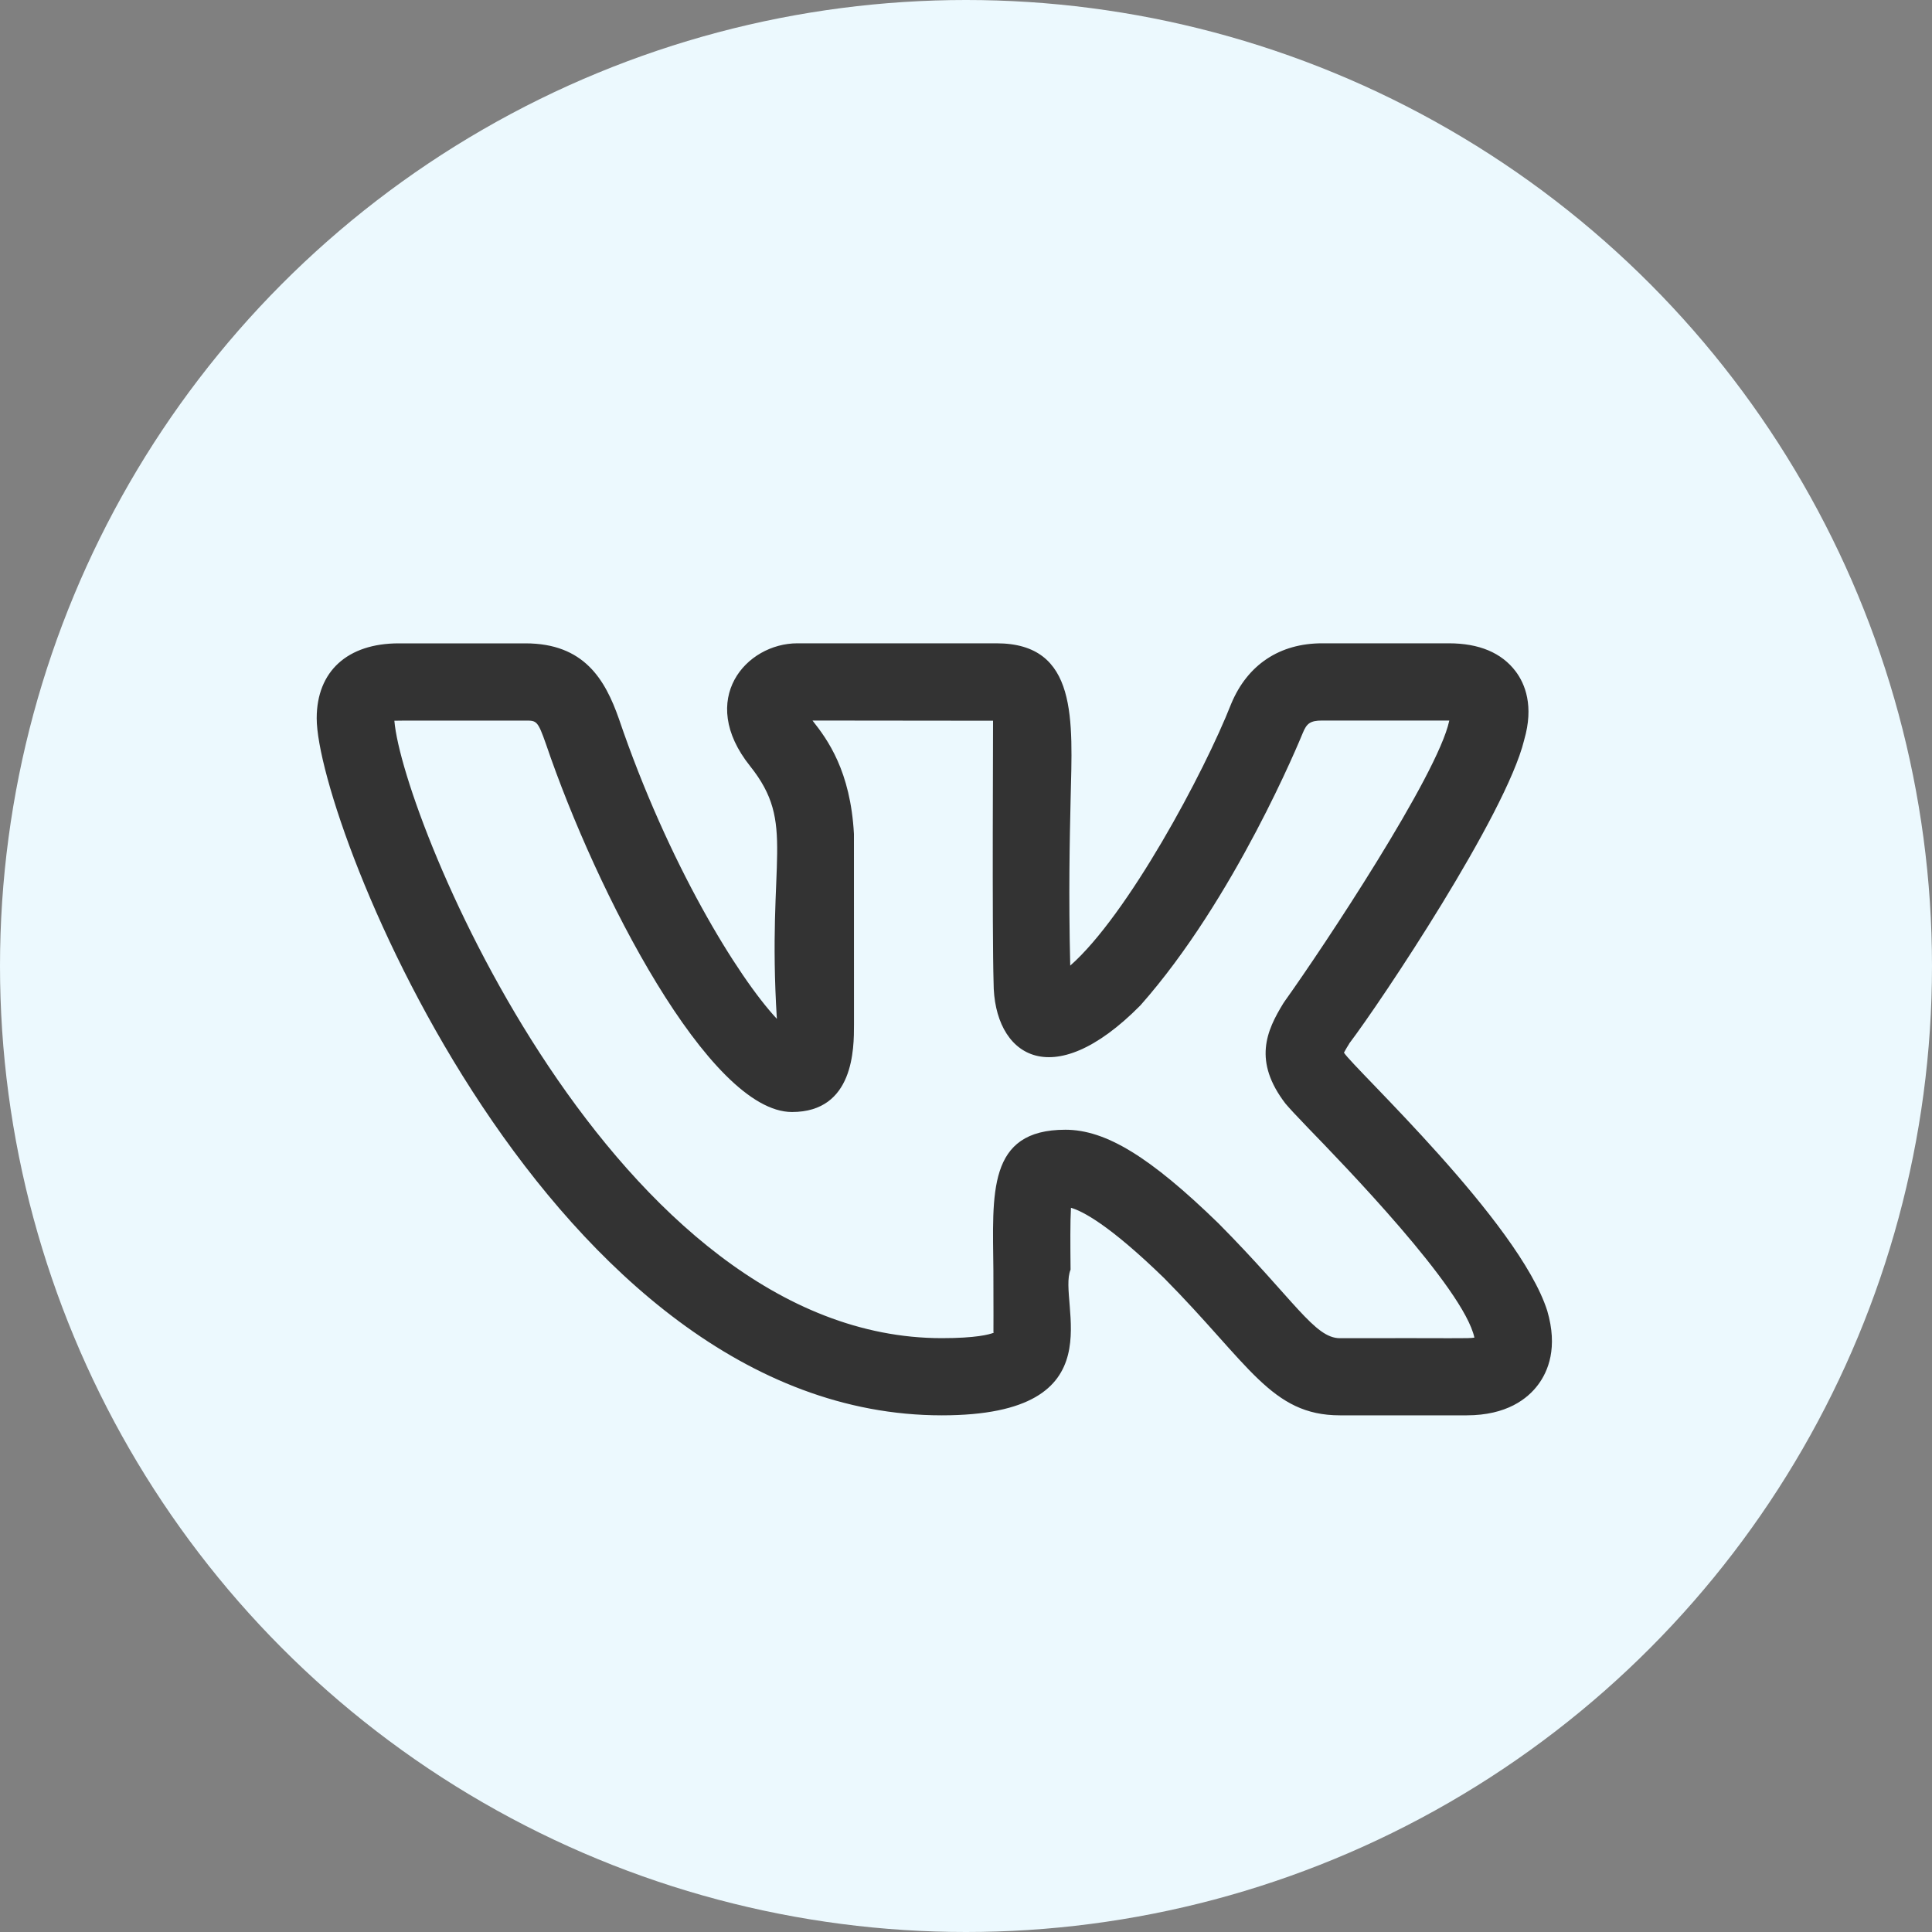
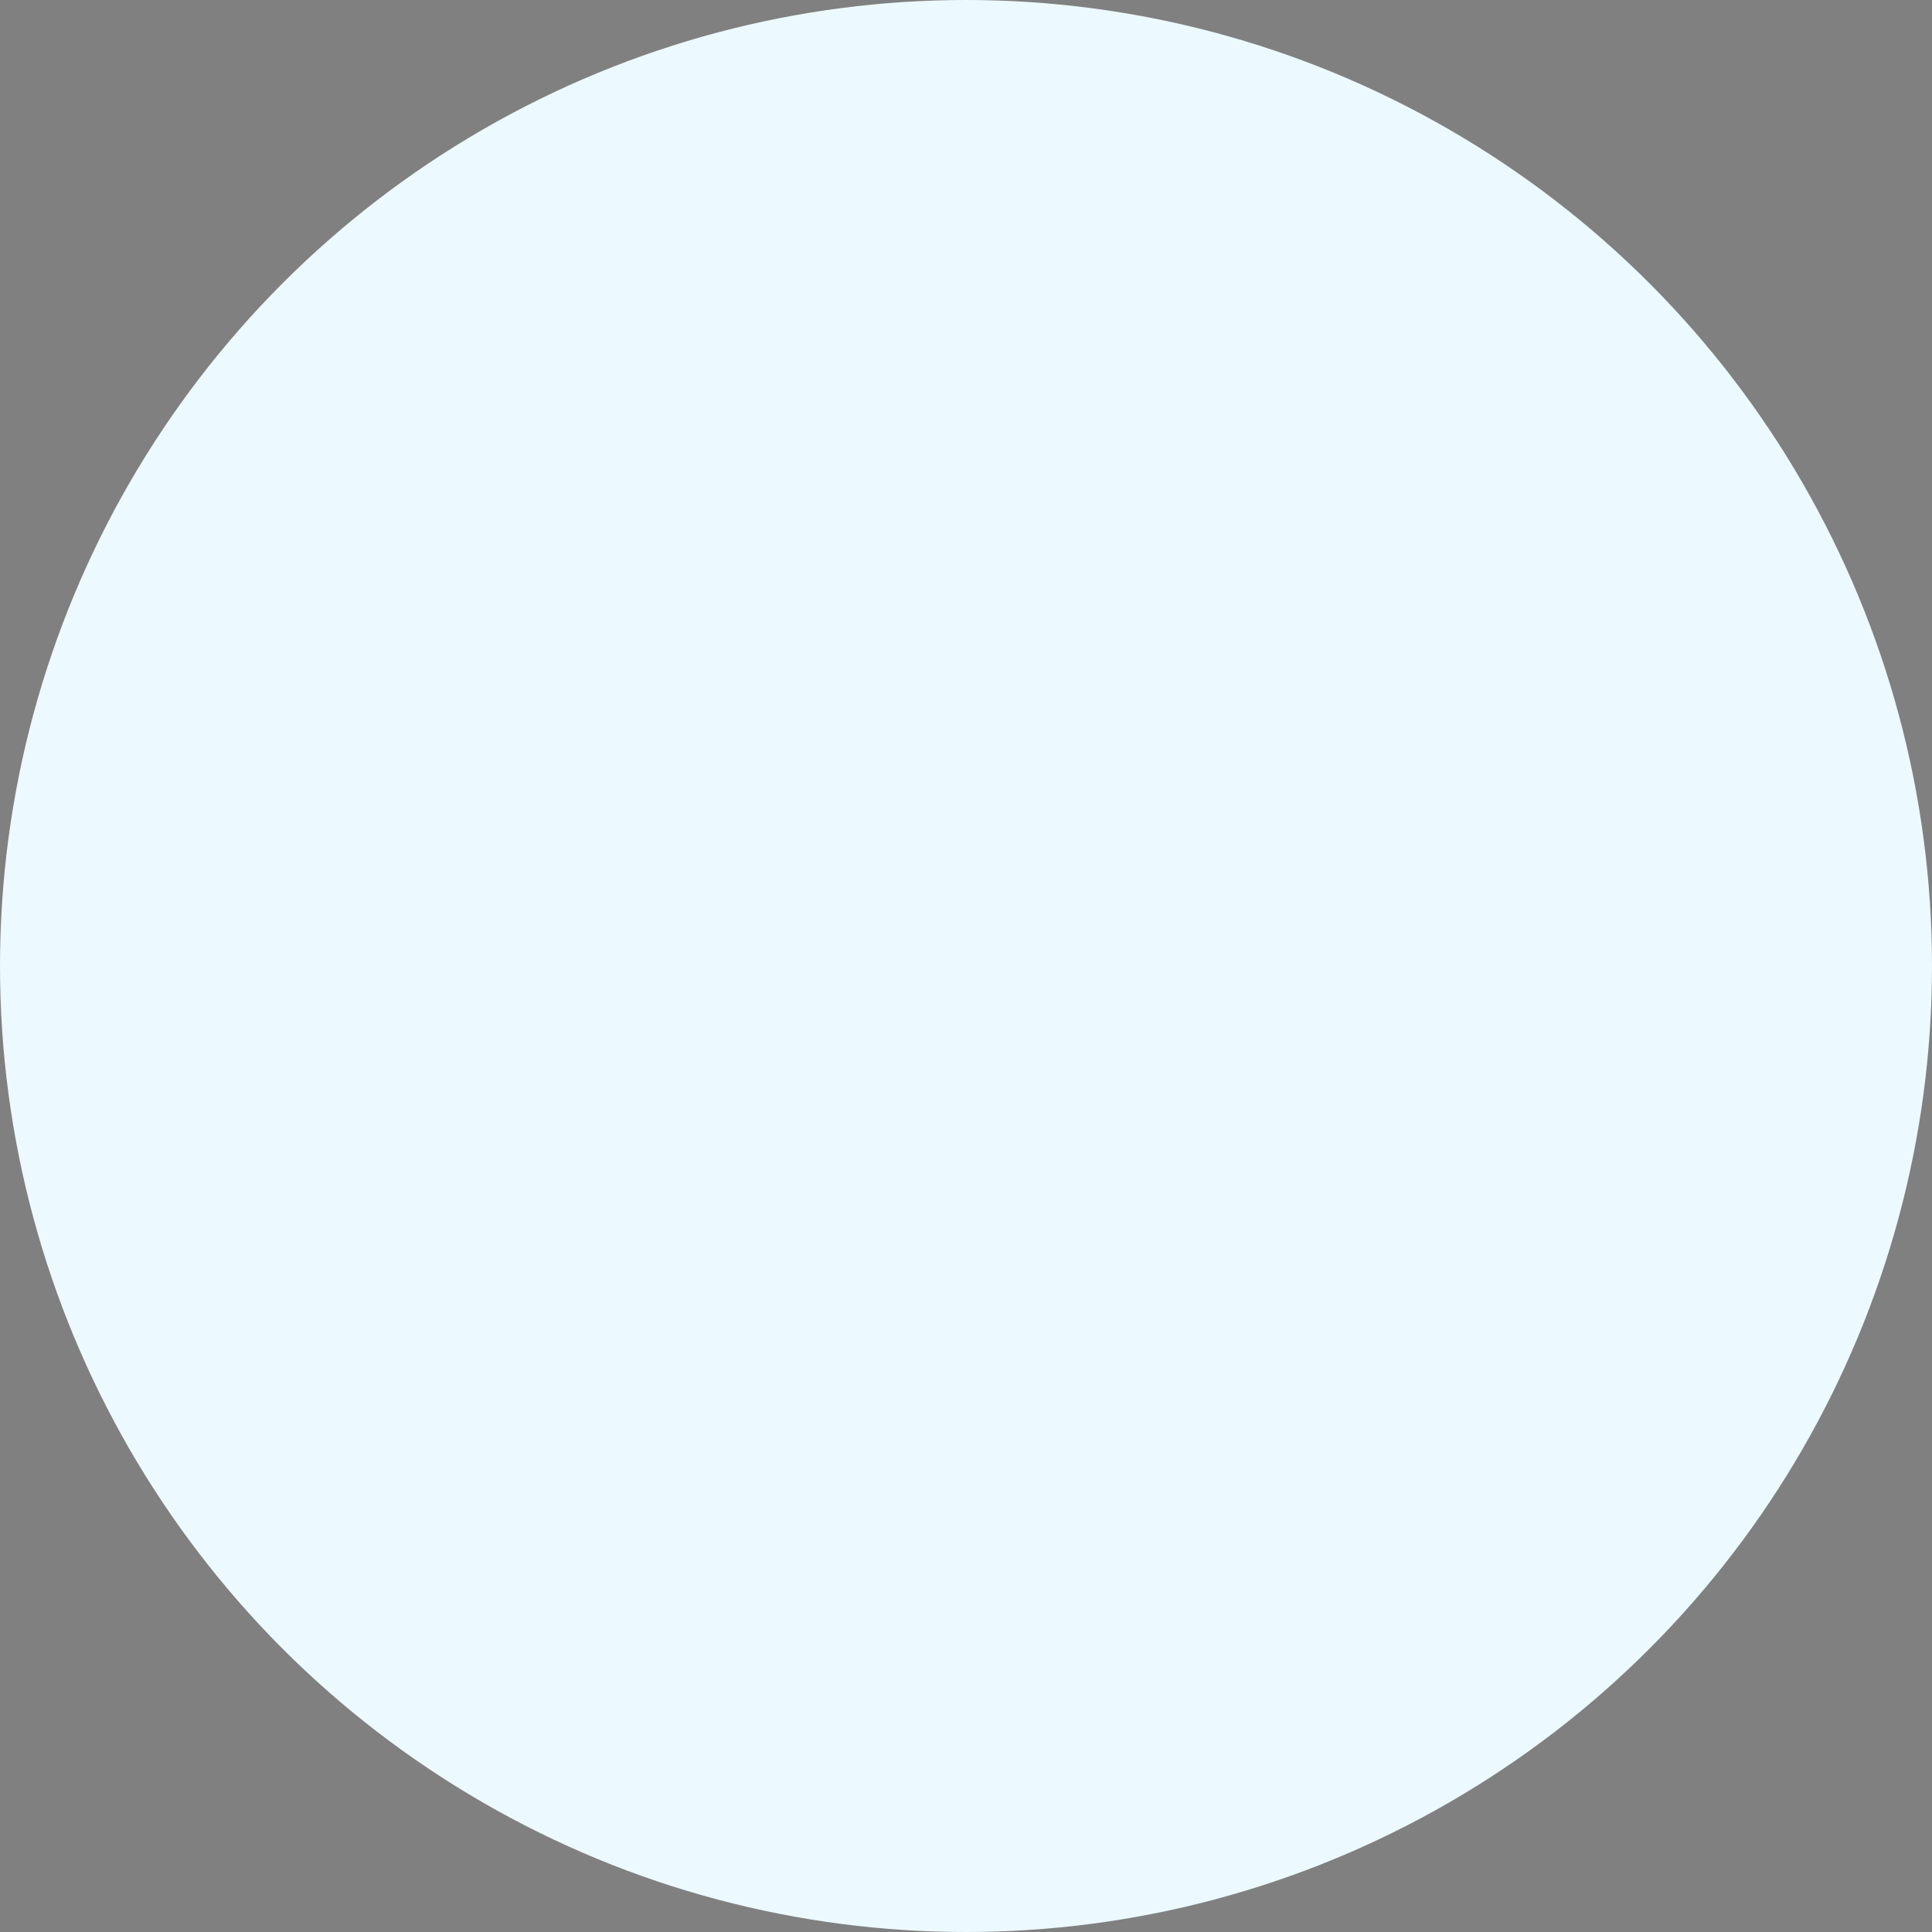
<svg xmlns="http://www.w3.org/2000/svg" width="40" height="40" viewBox="0 0 40 40" fill="none">
  <rect x="0" y="0" width="40" height="40" fill="#808080" stroke="none" />
  <circle cx="20" cy="20" r="20" fill="#ECF9FE" />
  <g clip-path="url(#clip0_2079_684)">
-     <path d="M19.499 29.303C23.198 29.303 21.879 26.961 22.165 26.287C22.16 25.784 22.156 25.301 22.173 25.006C22.408 25.073 22.961 25.353 24.103 26.463C25.866 28.243 26.317 29.303 27.742 29.303H30.364C31.195 29.303 31.628 28.959 31.844 28.67C32.053 28.391 32.258 27.901 32.034 27.138C31.449 25.301 28.037 22.128 27.825 21.794C27.857 21.732 27.908 21.65 27.935 21.607H27.933C28.606 20.718 31.176 16.867 31.555 15.326C31.556 15.324 31.557 15.32 31.557 15.317C31.761 14.614 31.574 14.158 31.38 13.9C31.088 13.514 30.623 13.319 29.996 13.319H27.373C26.495 13.319 25.829 13.761 25.492 14.568C24.929 16.001 23.345 18.949 22.158 19.992C22.122 18.514 22.147 17.386 22.166 16.547C22.204 14.911 22.328 13.319 20.63 13.319H16.509C15.445 13.319 14.428 14.481 15.529 15.86C16.493 17.068 15.876 17.741 16.084 21.094C15.274 20.225 13.833 17.88 12.814 14.883C12.529 14.072 12.096 13.32 10.878 13.32H8.256C7.192 13.32 6.557 13.9 6.557 14.871C6.557 17.051 11.383 29.303 19.499 29.303V29.303ZM10.878 14.919C11.109 14.919 11.133 14.919 11.304 15.406C12.348 18.478 14.688 23.023 16.397 23.023C17.681 23.023 17.681 21.707 17.681 21.212L17.68 17.267C17.609 15.962 17.134 15.312 16.822 14.918L20.56 14.922C20.562 14.94 20.539 19.285 20.571 20.338C20.571 21.833 21.758 22.69 23.611 20.815C25.566 18.608 26.918 15.309 26.973 15.175C27.052 14.983 27.122 14.918 27.373 14.918H29.996H30.006C30.005 14.921 30.005 14.924 30.004 14.927C29.764 16.046 27.398 19.611 26.606 20.719C26.593 20.736 26.581 20.754 26.57 20.772C26.221 21.341 25.938 21.97 26.618 22.854H26.619C26.681 22.929 26.841 23.103 27.076 23.346C27.805 24.099 30.305 26.671 30.526 27.694C30.379 27.717 30.219 27.7 27.742 27.706C27.215 27.706 26.802 26.917 25.228 25.329C23.813 23.953 22.895 23.39 22.058 23.39C20.434 23.39 20.552 24.708 20.567 26.302C20.573 28.031 20.562 27.484 20.574 27.593C20.479 27.63 20.207 27.705 19.499 27.705C12.738 27.705 8.335 16.973 8.165 14.922C8.224 14.917 9.03 14.92 10.878 14.919V14.919Z" fill="#333333" />
+     <path d="M19.499 29.303C23.198 29.303 21.879 26.961 22.165 26.287C22.16 25.784 22.156 25.301 22.173 25.006C22.408 25.073 22.961 25.353 24.103 26.463C25.866 28.243 26.317 29.303 27.742 29.303H30.364C31.195 29.303 31.628 28.959 31.844 28.67C32.053 28.391 32.258 27.901 32.034 27.138C31.449 25.301 28.037 22.128 27.825 21.794C27.857 21.732 27.908 21.65 27.935 21.607H27.933C28.606 20.718 31.176 16.867 31.555 15.326C31.556 15.324 31.557 15.32 31.557 15.317C31.761 14.614 31.574 14.158 31.38 13.9C31.088 13.514 30.623 13.319 29.996 13.319H27.373C26.495 13.319 25.829 13.761 25.492 14.568C24.929 16.001 23.345 18.949 22.158 19.992C22.122 18.514 22.147 17.386 22.166 16.547C22.204 14.911 22.328 13.319 20.63 13.319H16.509C15.445 13.319 14.428 14.481 15.529 15.86C16.493 17.068 15.876 17.741 16.084 21.094C15.274 20.225 13.833 17.88 12.814 14.883C12.529 14.072 12.096 13.32 10.878 13.32H8.256C7.192 13.32 6.557 13.9 6.557 14.871C6.557 17.051 11.383 29.303 19.499 29.303V29.303M10.878 14.919C11.109 14.919 11.133 14.919 11.304 15.406C12.348 18.478 14.688 23.023 16.397 23.023C17.681 23.023 17.681 21.707 17.681 21.212L17.68 17.267C17.609 15.962 17.134 15.312 16.822 14.918L20.56 14.922C20.562 14.94 20.539 19.285 20.571 20.338C20.571 21.833 21.758 22.69 23.611 20.815C25.566 18.608 26.918 15.309 26.973 15.175C27.052 14.983 27.122 14.918 27.373 14.918H29.996H30.006C30.005 14.921 30.005 14.924 30.004 14.927C29.764 16.046 27.398 19.611 26.606 20.719C26.593 20.736 26.581 20.754 26.57 20.772C26.221 21.341 25.938 21.97 26.618 22.854H26.619C26.681 22.929 26.841 23.103 27.076 23.346C27.805 24.099 30.305 26.671 30.526 27.694C30.379 27.717 30.219 27.7 27.742 27.706C27.215 27.706 26.802 26.917 25.228 25.329C23.813 23.953 22.895 23.39 22.058 23.39C20.434 23.39 20.552 24.708 20.567 26.302C20.573 28.031 20.562 27.484 20.574 27.593C20.479 27.63 20.207 27.705 19.499 27.705C12.738 27.705 8.335 16.973 8.165 14.922C8.224 14.917 9.03 14.92 10.878 14.919V14.919Z" fill="#333333" />
  </g>
  <defs>
    <clipPath id="clip0_2079_684">
-       <rect width="25.574" height="25.574" fill="white" transform="translate(6.557 8.524)" />
-     </clipPath>
+       </clipPath>
  </defs>
</svg>